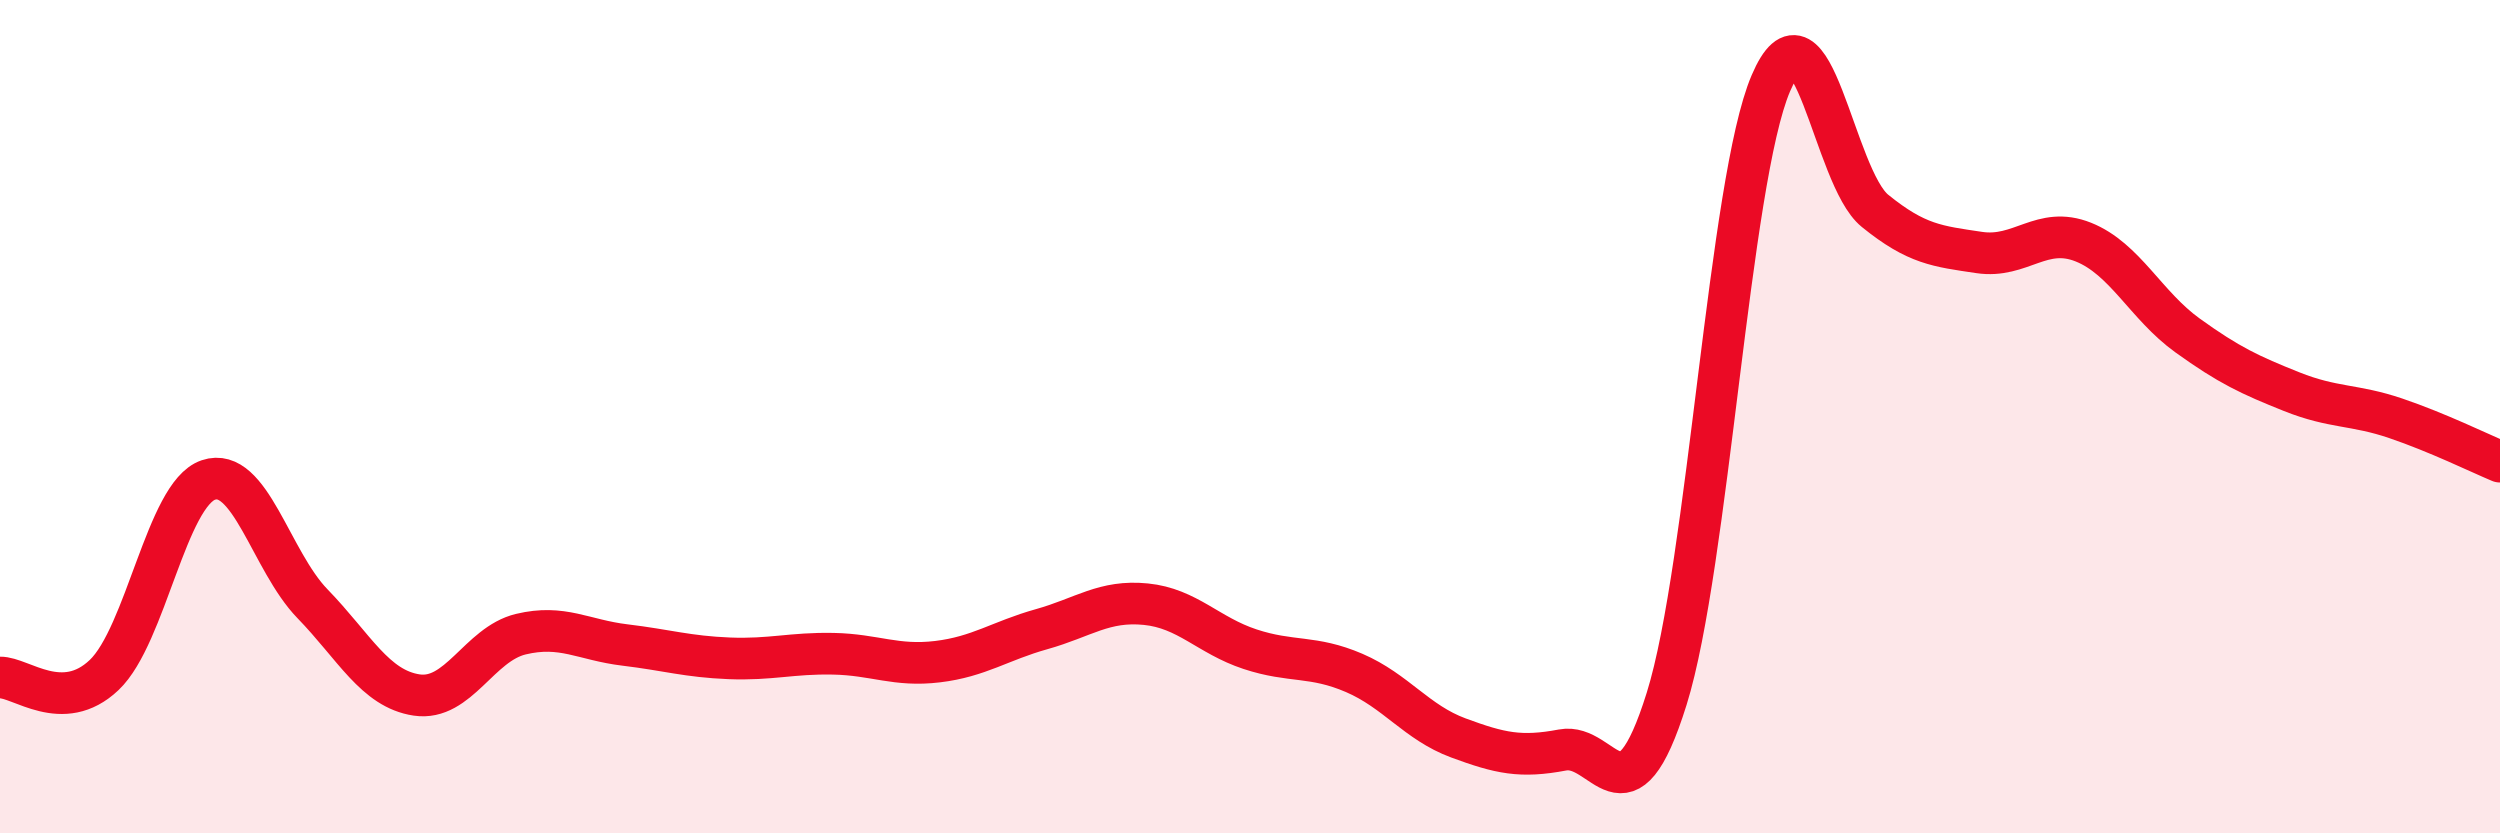
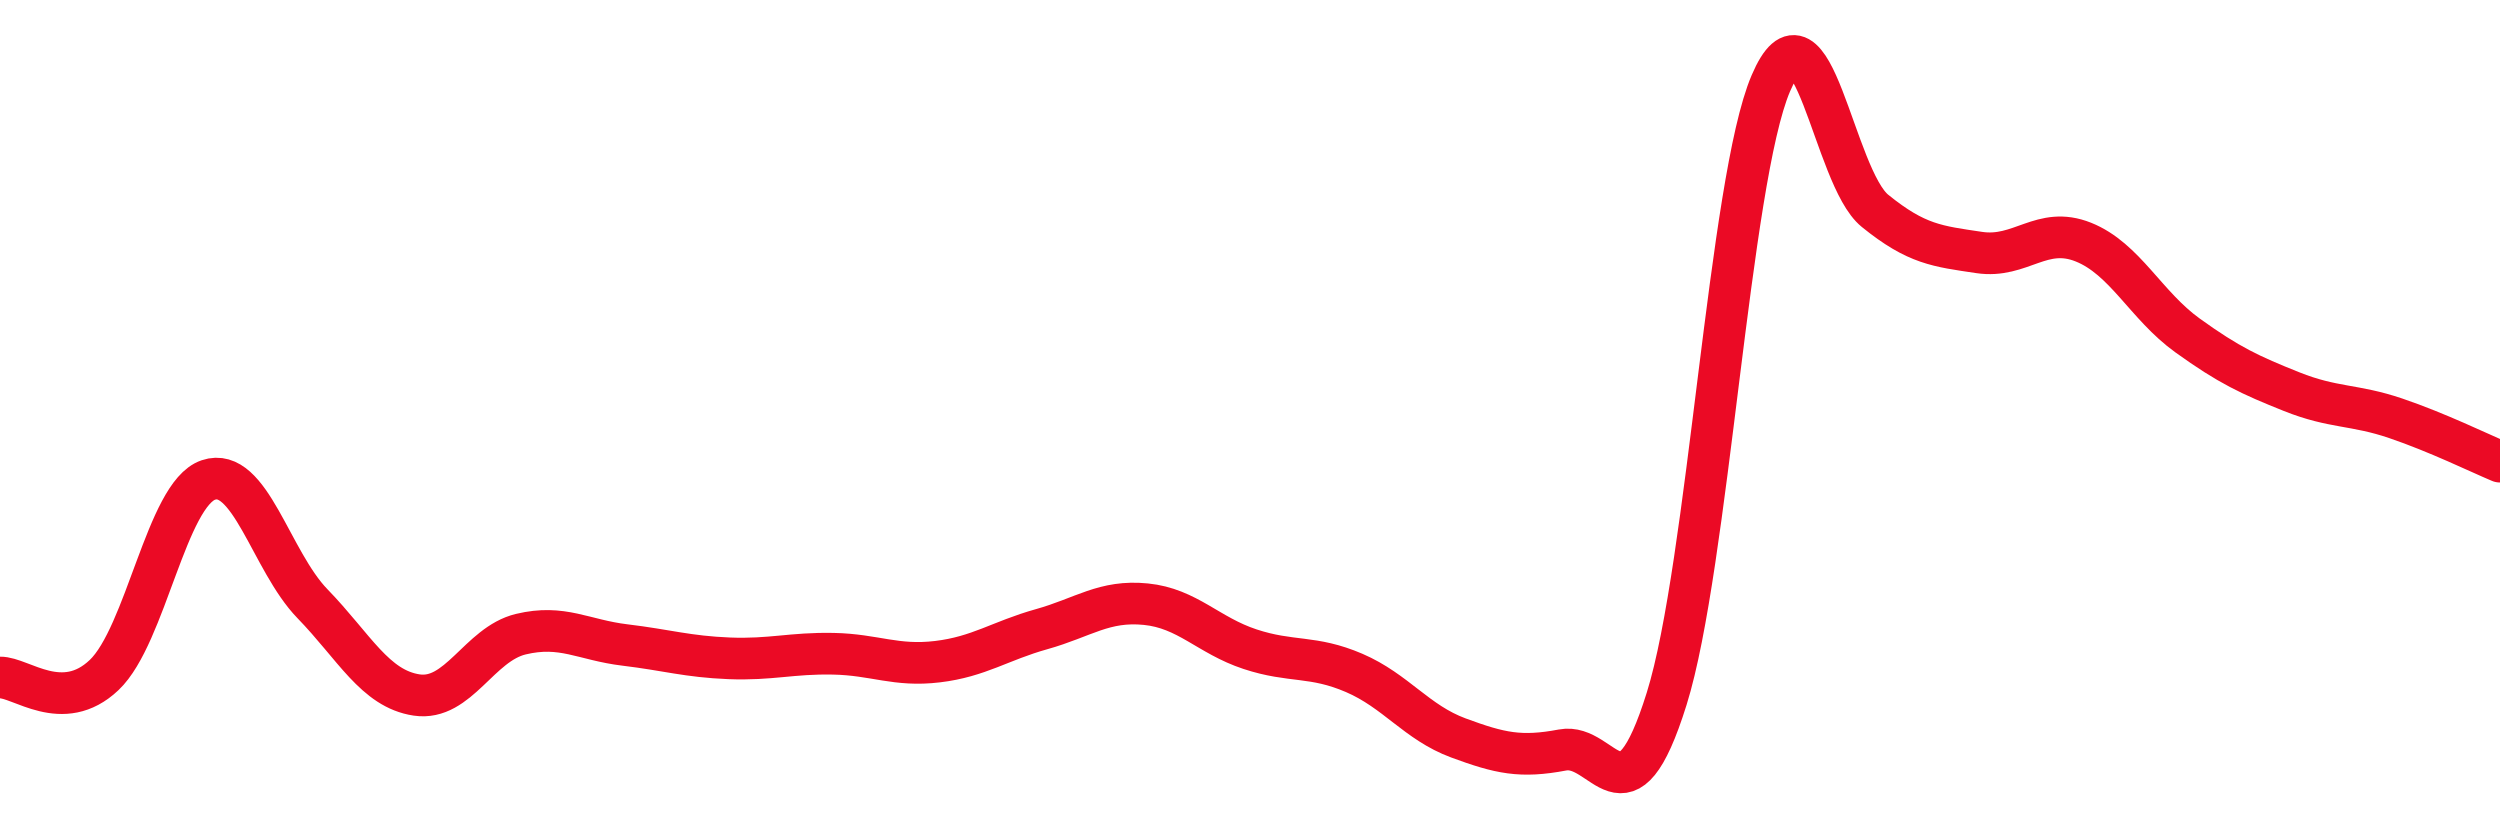
<svg xmlns="http://www.w3.org/2000/svg" width="60" height="20" viewBox="0 0 60 20">
-   <path d="M 0,16.26 C 0.5,16.25 1.5,17.15 2.5,16.2 C 3.5,15.25 4,11.86 5,11.52 C 6,11.18 6.5,13.46 7.5,14.49 C 8.5,15.52 9,16.53 10,16.68 C 11,16.83 11.5,15.46 12.5,15.22 C 13.5,14.98 14,15.36 15,15.48 C 16,15.6 16.5,15.76 17.5,15.8 C 18.5,15.84 19,15.67 20,15.69 C 21,15.71 21.5,16 22.5,15.88 C 23.5,15.76 24,15.38 25,15.1 C 26,14.82 26.5,14.4 27.5,14.5 C 28.5,14.6 29,15.25 30,15.58 C 31,15.91 31.5,15.72 32.5,16.15 C 33.5,16.58 34,17.34 35,17.71 C 36,18.08 36.5,18.19 37.5,18 C 38.5,17.81 39,19.97 40,16.77 C 41,13.57 41.5,4.34 42.5,2 C 43.5,-0.34 44,4.25 45,5.06 C 46,5.87 46.5,5.91 47.5,6.06 C 48.5,6.21 49,5.41 50,5.81 C 51,6.21 51.5,7.33 52.5,8.05 C 53.5,8.77 54,9 55,9.4 C 56,9.8 56.5,9.7 57.5,10.04 C 58.5,10.38 59.5,10.87 60,11.08L60 20L0 20Z" fill="#EB0A25" opacity="0.1" stroke-linecap="round" stroke-linejoin="round" />
  <path d="M 0,16.26 C 0.5,16.25 1.5,17.15 2.5,16.2 C 3.5,15.25 4,11.86 5,11.52 C 6,11.18 6.5,13.46 7.5,14.49 C 8.5,15.52 9,16.53 10,16.68 C 11,16.83 11.5,15.46 12.5,15.22 C 13.5,14.98 14,15.36 15,15.48 C 16,15.6 16.5,15.76 17.5,15.8 C 18.5,15.84 19,15.67 20,15.69 C 21,15.71 21.5,16 22.5,15.88 C 23.5,15.76 24,15.38 25,15.1 C 26,14.82 26.5,14.4 27.5,14.5 C 28.5,14.6 29,15.25 30,15.58 C 31,15.91 31.5,15.72 32.5,16.15 C 33.5,16.58 34,17.34 35,17.71 C 36,18.08 36.5,18.19 37.5,18 C 38.5,17.81 39,19.97 40,16.77 C 41,13.57 41.5,4.34 42.5,2 C 43.5,-0.34 44,4.25 45,5.06 C 46,5.87 46.5,5.91 47.5,6.06 C 48.5,6.21 49,5.41 50,5.81 C 51,6.21 51.5,7.33 52.5,8.05 C 53.5,8.77 54,9 55,9.4 C 56,9.8 56.5,9.7 57.5,10.04 C 58.5,10.38 59.5,10.87 60,11.08" stroke="#EB0A25" stroke-width="1" fill="none" stroke-linecap="round" stroke-linejoin="round" />
</svg>